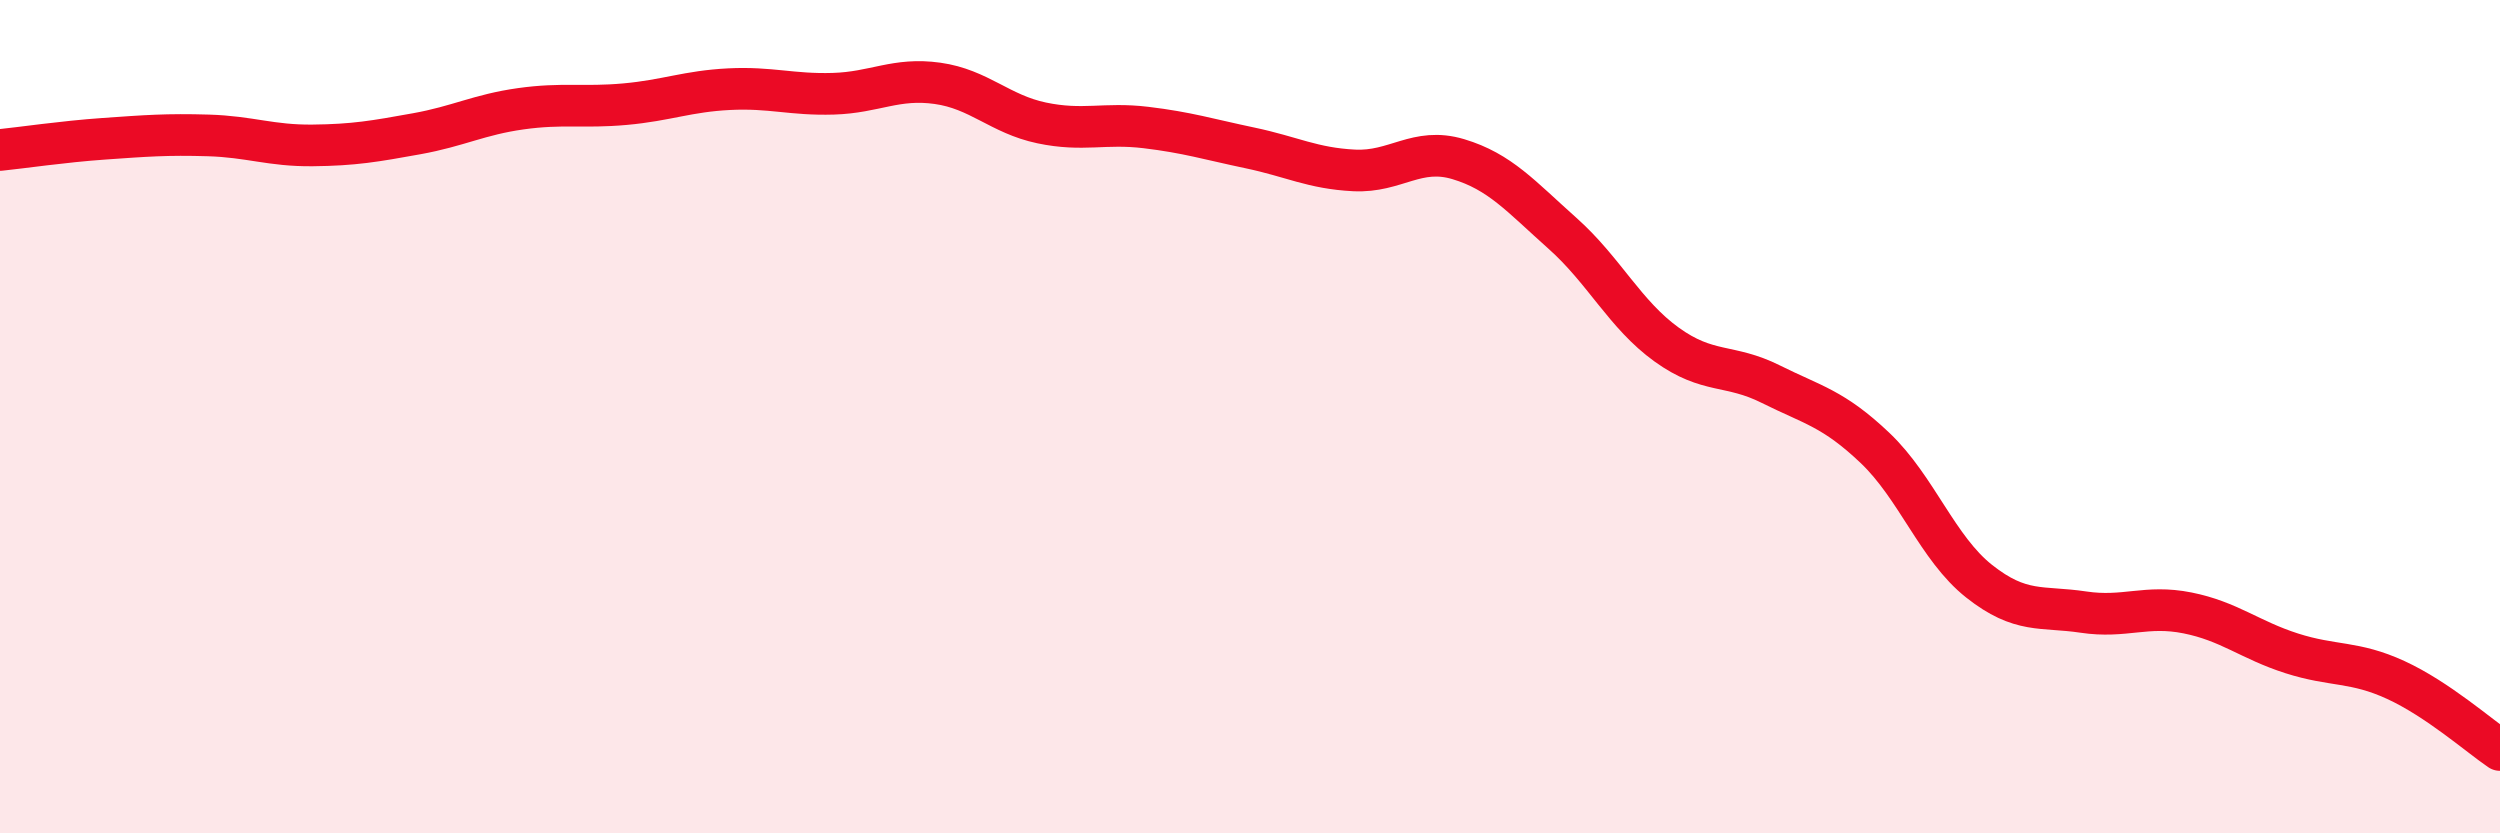
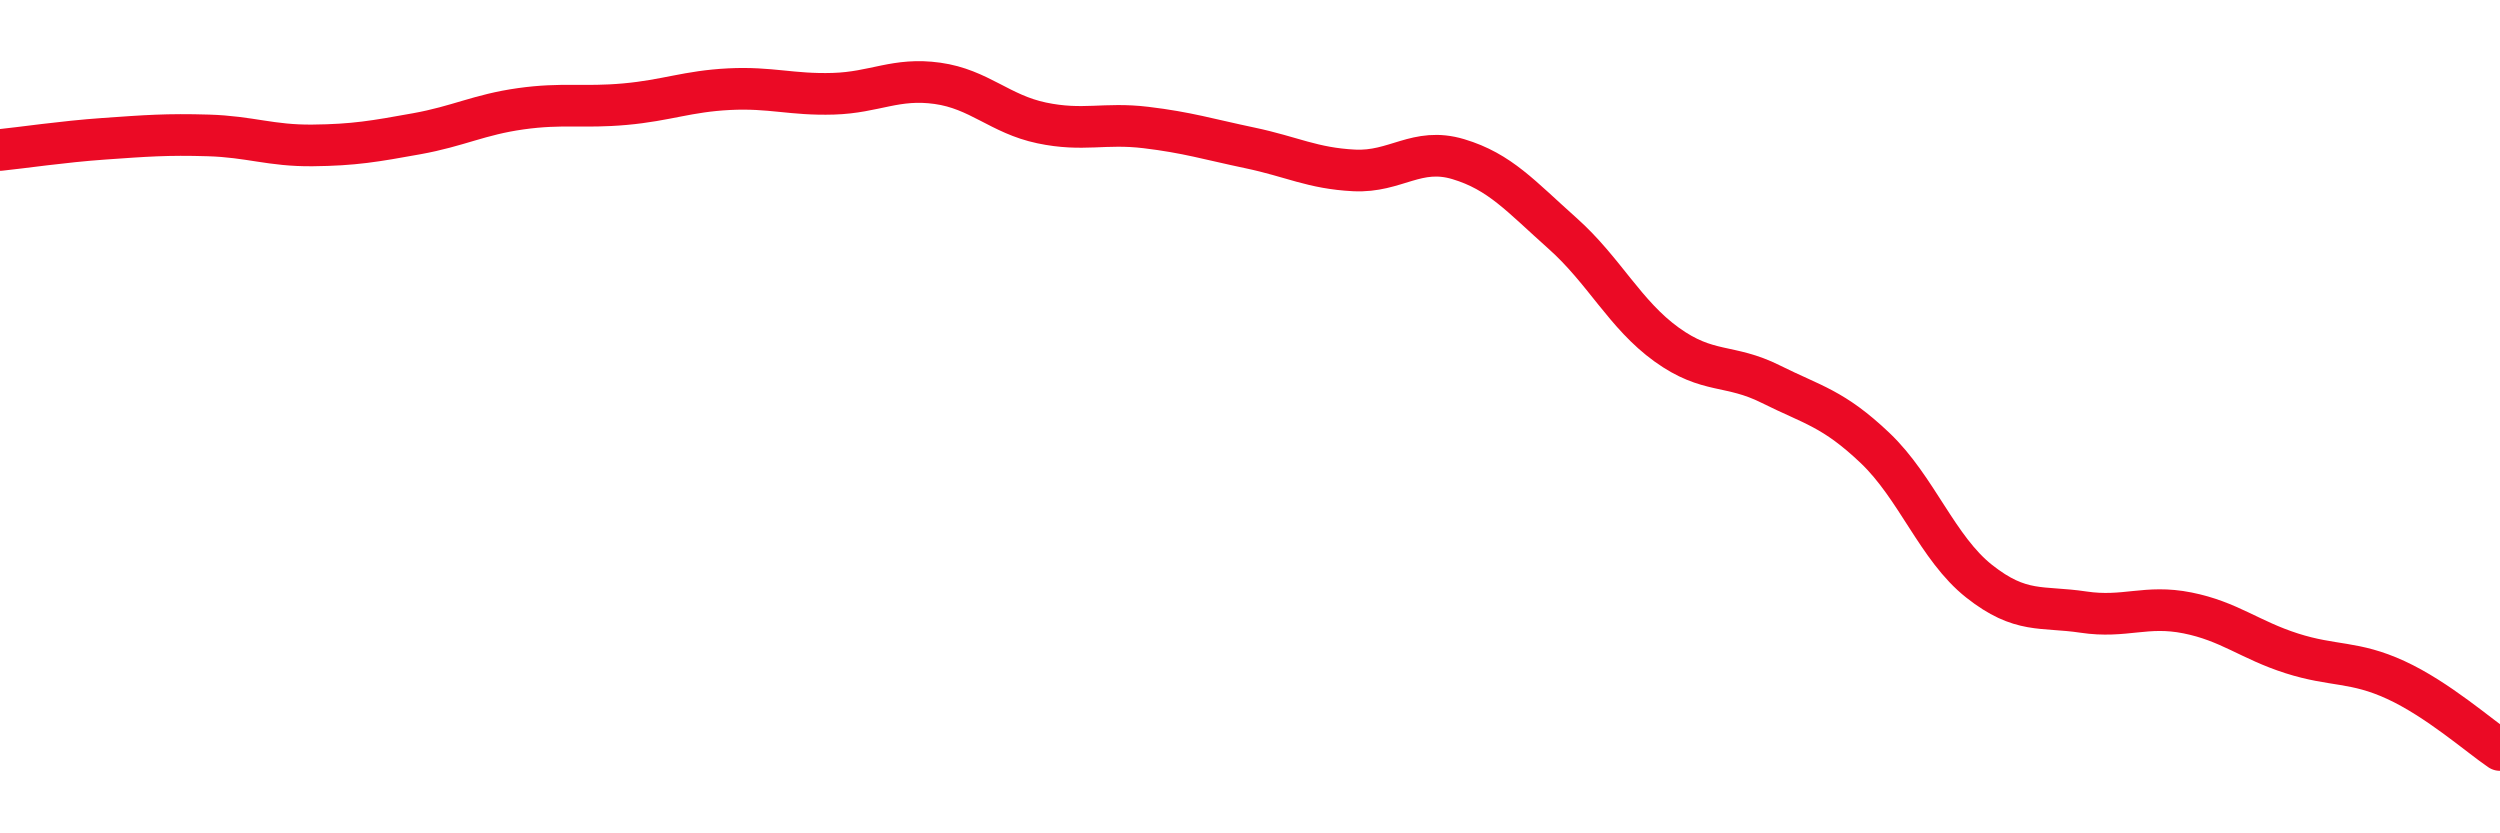
<svg xmlns="http://www.w3.org/2000/svg" width="60" height="20" viewBox="0 0 60 20">
-   <path d="M 0,3.6 C 0.5,3.55 1.5,3.4 2.5,3.33 C 3.5,3.26 4,3.22 5,3.25 C 6,3.28 6.5,3.5 7.5,3.49 C 8.5,3.48 9,3.39 10,3.21 C 11,3.03 11.5,2.75 12.5,2.61 C 13.5,2.47 14,2.59 15,2.5 C 16,2.41 16.5,2.19 17.5,2.14 C 18.5,2.09 19,2.28 20,2.25 C 21,2.22 21.5,1.86 22.5,2 C 23.5,2.14 24,2.74 25,2.95 C 26,3.16 26.5,2.94 27.5,3.06 C 28.5,3.18 29,3.34 30,3.55 C 31,3.76 31.5,4.04 32.5,4.09 C 33.5,4.14 34,3.52 35,3.82 C 36,4.12 36.5,4.71 37.5,5.6 C 38.5,6.49 39,7.55 40,8.27 C 41,8.99 41.5,8.72 42.5,9.22 C 43.5,9.72 44,9.8 45,10.75 C 46,11.7 46.5,13.16 47.5,13.95 C 48.5,14.74 49,14.54 50,14.69 C 51,14.84 51.5,14.51 52.5,14.71 C 53.5,14.91 54,15.36 55,15.68 C 56,16 56.5,15.86 57.5,16.32 C 58.5,16.78 59.5,17.66 60,18L60 20L0 20Z" fill="#EB0A25" opacity="0.1" stroke-linecap="round" stroke-linejoin="round" />
  <path d="M 0,3.6 C 0.5,3.55 1.5,3.4 2.5,3.33 C 3.5,3.26 4,3.22 5,3.25 C 6,3.28 6.5,3.5 7.5,3.49 C 8.5,3.48 9,3.39 10,3.21 C 11,3.03 11.5,2.75 12.5,2.61 C 13.5,2.47 14,2.59 15,2.5 C 16,2.41 16.5,2.19 17.5,2.14 C 18.5,2.09 19,2.28 20,2.25 C 21,2.22 21.5,1.86 22.5,2 C 23.5,2.14 24,2.74 25,2.95 C 26,3.16 26.5,2.94 27.5,3.06 C 28.5,3.18 29,3.34 30,3.55 C 31,3.76 31.5,4.04 32.5,4.09 C 33.5,4.14 34,3.52 35,3.82 C 36,4.12 36.5,4.71 37.5,5.6 C 38.5,6.49 39,7.55 40,8.27 C 41,8.99 41.5,8.72 42.5,9.22 C 43.5,9.72 44,9.8 45,10.75 C 46,11.7 46.5,13.16 47.5,13.95 C 48.5,14.74 49,14.54 50,14.69 C 51,14.84 51.5,14.51 52.5,14.71 C 53.5,14.91 54,15.36 55,15.68 C 56,16 56.5,15.86 57.5,16.32 C 58.5,16.78 59.5,17.66 60,18" stroke="#EB0A25" stroke-width="1" fill="none" stroke-linecap="round" stroke-linejoin="round" />
</svg>